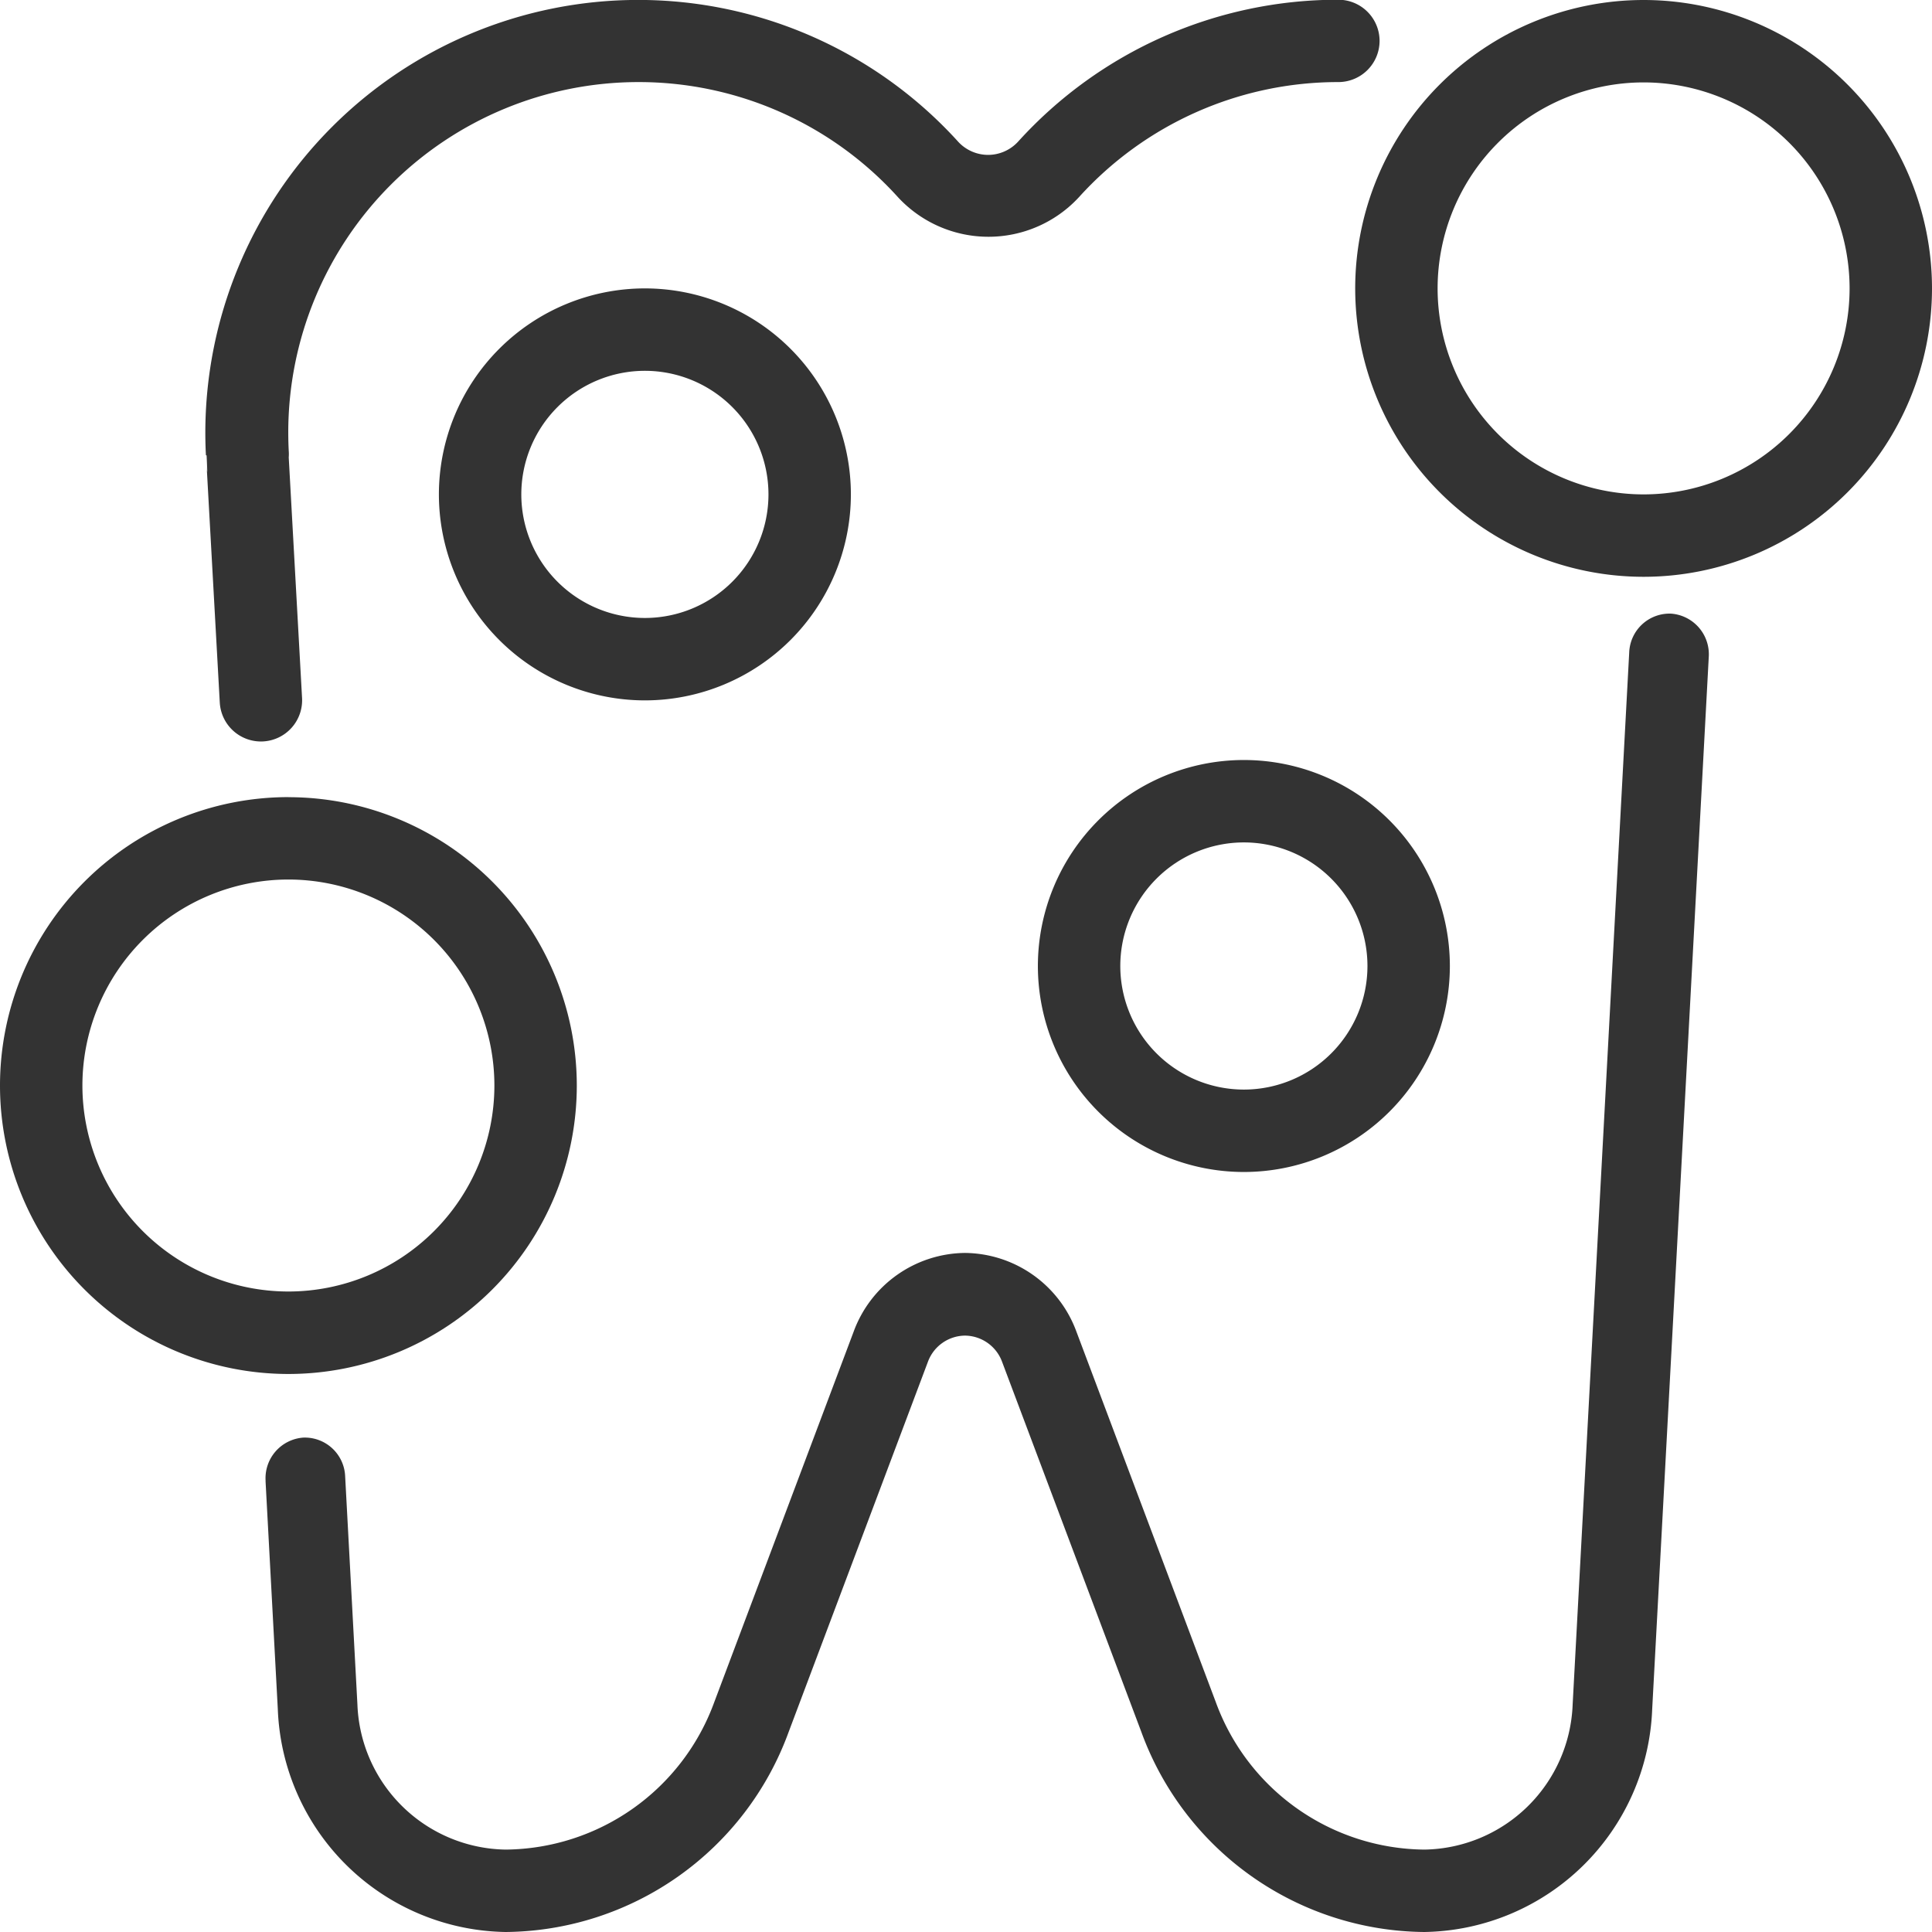
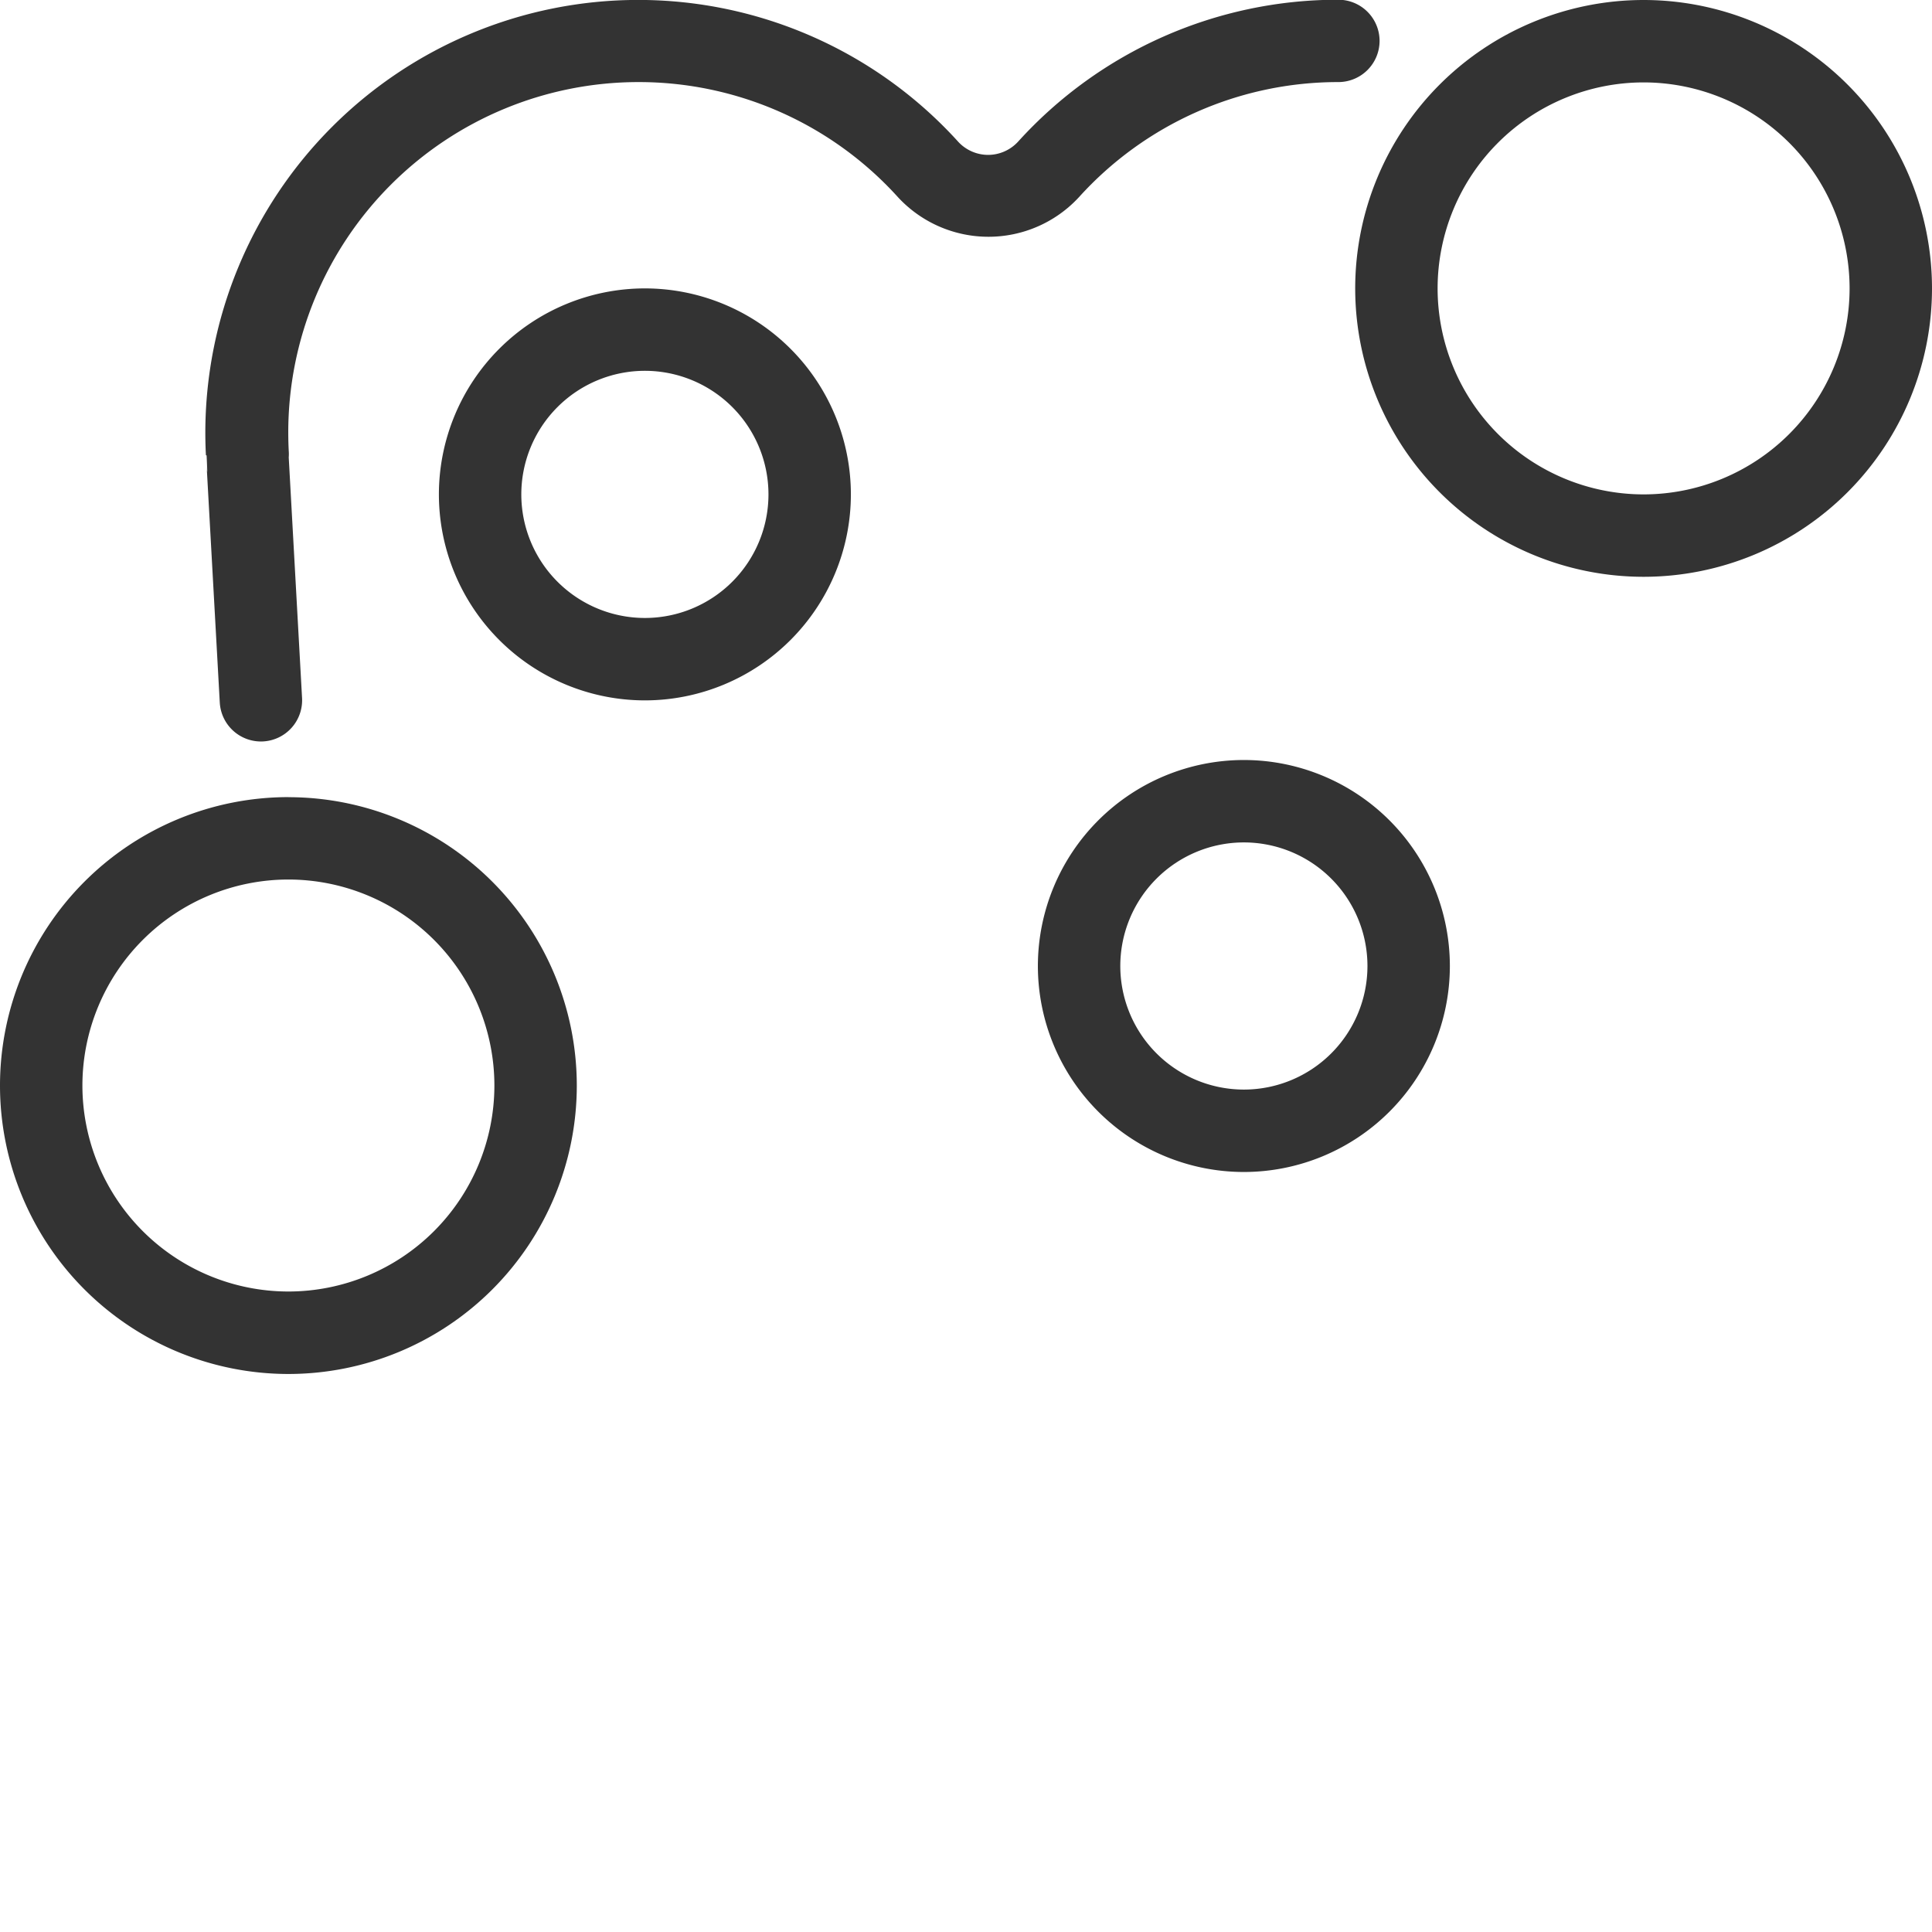
<svg xmlns="http://www.w3.org/2000/svg" width="29" height="29" viewBox="0 0 29 29">
  <g transform="translate(954 -1008.427)">
    <path d="M-890.623,1015.262c.017.326.01.33-.008,0l.206,3.711a.619.619,0,0,0,.652.583.619.619,0,0,0,.583-.652l-.2-3.611a.612.612,0,0,0,0-.1q-.007-.138-.007-.277a5.259,5.259,0,0,1,5.257-5.257,5.245,5.245,0,0,1,3.894,1.727l0,0a1.85,1.85,0,0,0,1.359.595,1.849,1.849,0,0,0,1.359-.595l0,0a5.243,5.243,0,0,1,3.894-1.727.619.619,0,0,0,.618-.618.619.619,0,0,0-.618-.618,6.477,6.477,0,0,0-4.807,2.129.613.613,0,0,1-.45.2.613.613,0,0,1-.447-.194,6.48,6.48,0,0,0-4.81-2.132,6.5,6.5,0,0,0-6.494,6.494q0,.172.009.341Z" transform="translate(-60.276)" fill="#333" fill-rule="evenodd" />
-     <path d="M-872.325,1224.226c.069,1.281.132,2.453.184,3.424a3.477,3.477,0,0,0,3.42,3.345h0a4.563,4.563,0,0,0,4.247-3l2.091-5.558a.6.6,0,0,1,.557-.394.6.6,0,0,1,.557.394l2.091,5.558a4.563,4.563,0,0,0,4.247,3h0a3.477,3.477,0,0,0,3.42-3.345c.214-3.98.61-11.34.849-15.792a.612.612,0,0,0-.564-.652.606.606,0,0,0-.63.583l-.849,15.792a2.262,2.262,0,0,1-2.225,2.177h0a3.365,3.365,0,0,1-3.132-2.215l-2.091-5.558a1.8,1.8,0,0,0-1.673-1.183,1.8,1.8,0,0,0-1.672,1.183l-2.091,5.558a3.365,3.365,0,0,1-3.132,2.215h0a2.262,2.262,0,0,1-2.225-2.177l-.184-3.424a.606.606,0,0,0-.63-.583.611.611,0,0,0-.564.652Z" transform="translate(-77.689 -193.568)" fill="#333" fill-rule="evenodd" />
    <path d="M-517.775,1008.427a4.331,4.331,0,0,0-4.329,4.329,4.331,4.331,0,0,0,4.329,4.329,4.331,4.331,0,0,0,4.329-4.329,4.331,4.331,0,0,0-4.329-4.329Zm0,1.237a3.094,3.094,0,0,1,3.092,3.092,3.094,3.094,0,0,1-3.092,3.092,3.094,3.094,0,0,1-3.092-3.092,3.094,3.094,0,0,1,3.092-3.092Z" transform="translate(-411.554)" fill="#333" fill-rule="evenodd" />
    <path d="M-949.671,1261.9A4.331,4.331,0,0,0-954,1266.23a4.331,4.331,0,0,0,4.329,4.329,4.331,4.331,0,0,0,4.329-4.329,4.331,4.331,0,0,0-4.329-4.329Zm0,1.237a3.094,3.094,0,0,1,3.092,3.092,3.094,3.094,0,0,1-3.092,3.092,3.094,3.094,0,0,1-3.092-3.092,3.094,3.094,0,0,1,3.092-3.092Z" transform="translate(0 -241.508)" fill="#333" fill-rule="evenodd" />
    <path d="M-621.392,1249.227a3.094,3.094,0,0,0-3.092,3.092,3.094,3.094,0,0,0,3.092,3.092,3.094,3.094,0,0,0,3.092-3.092,3.094,3.094,0,0,0-3.092-3.092Zm0,1.237a1.856,1.856,0,0,1,1.855,1.855,1.856,1.856,0,0,1-1.855,1.855,1.856,1.856,0,0,1-1.855-1.855,1.856,1.856,0,0,1,1.855-1.855Z" transform="translate(-313.937 -229.392)" fill="#333" fill-rule="evenodd" />
    <path d="M-811.5,1097.143a3.094,3.094,0,0,0-3.092,3.092,3.094,3.094,0,0,0,3.092,3.092,3.094,3.094,0,0,0,3.092-3.092,3.094,3.094,0,0,0-3.092-3.092Zm0,1.237a1.856,1.856,0,0,1,1.855,1.855,1.856,1.856,0,0,1-1.855,1.855,1.856,1.856,0,0,1-1.855-1.855,1.856,1.856,0,0,1,1.855-1.855Z" transform="translate(-132.82 -84.387)" fill="#333" fill-rule="evenodd" />
  </g>
</svg>